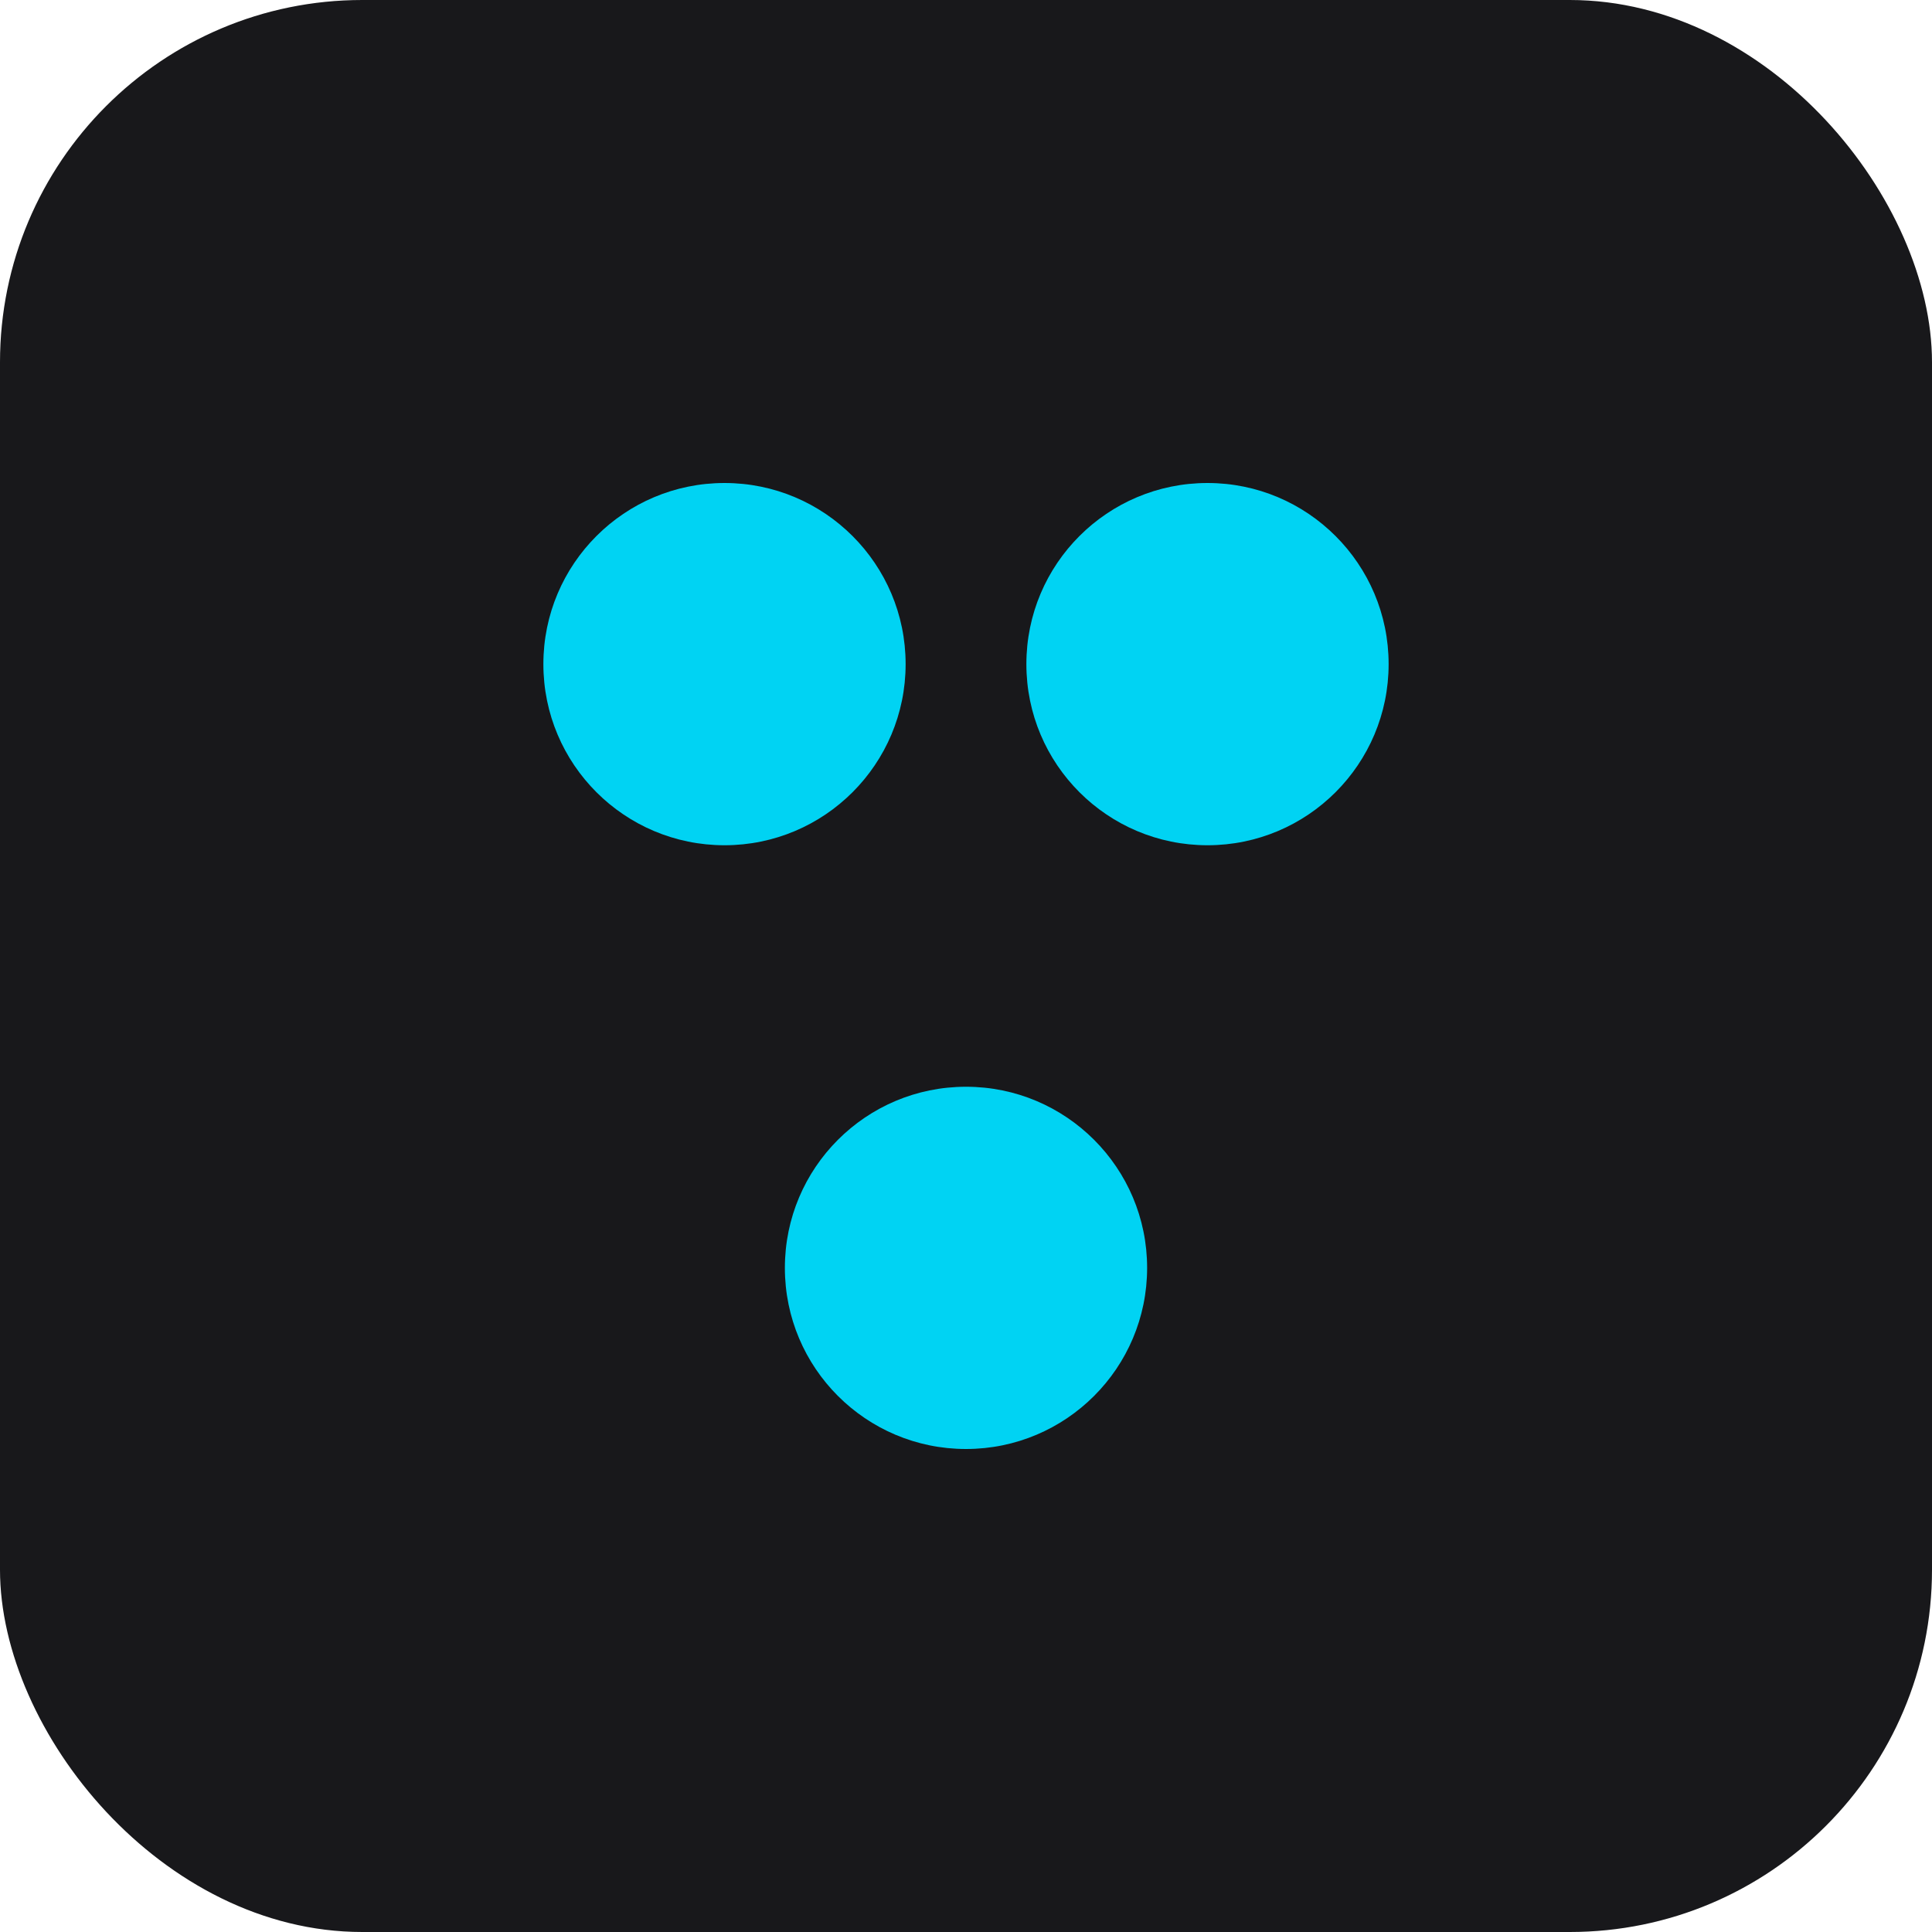
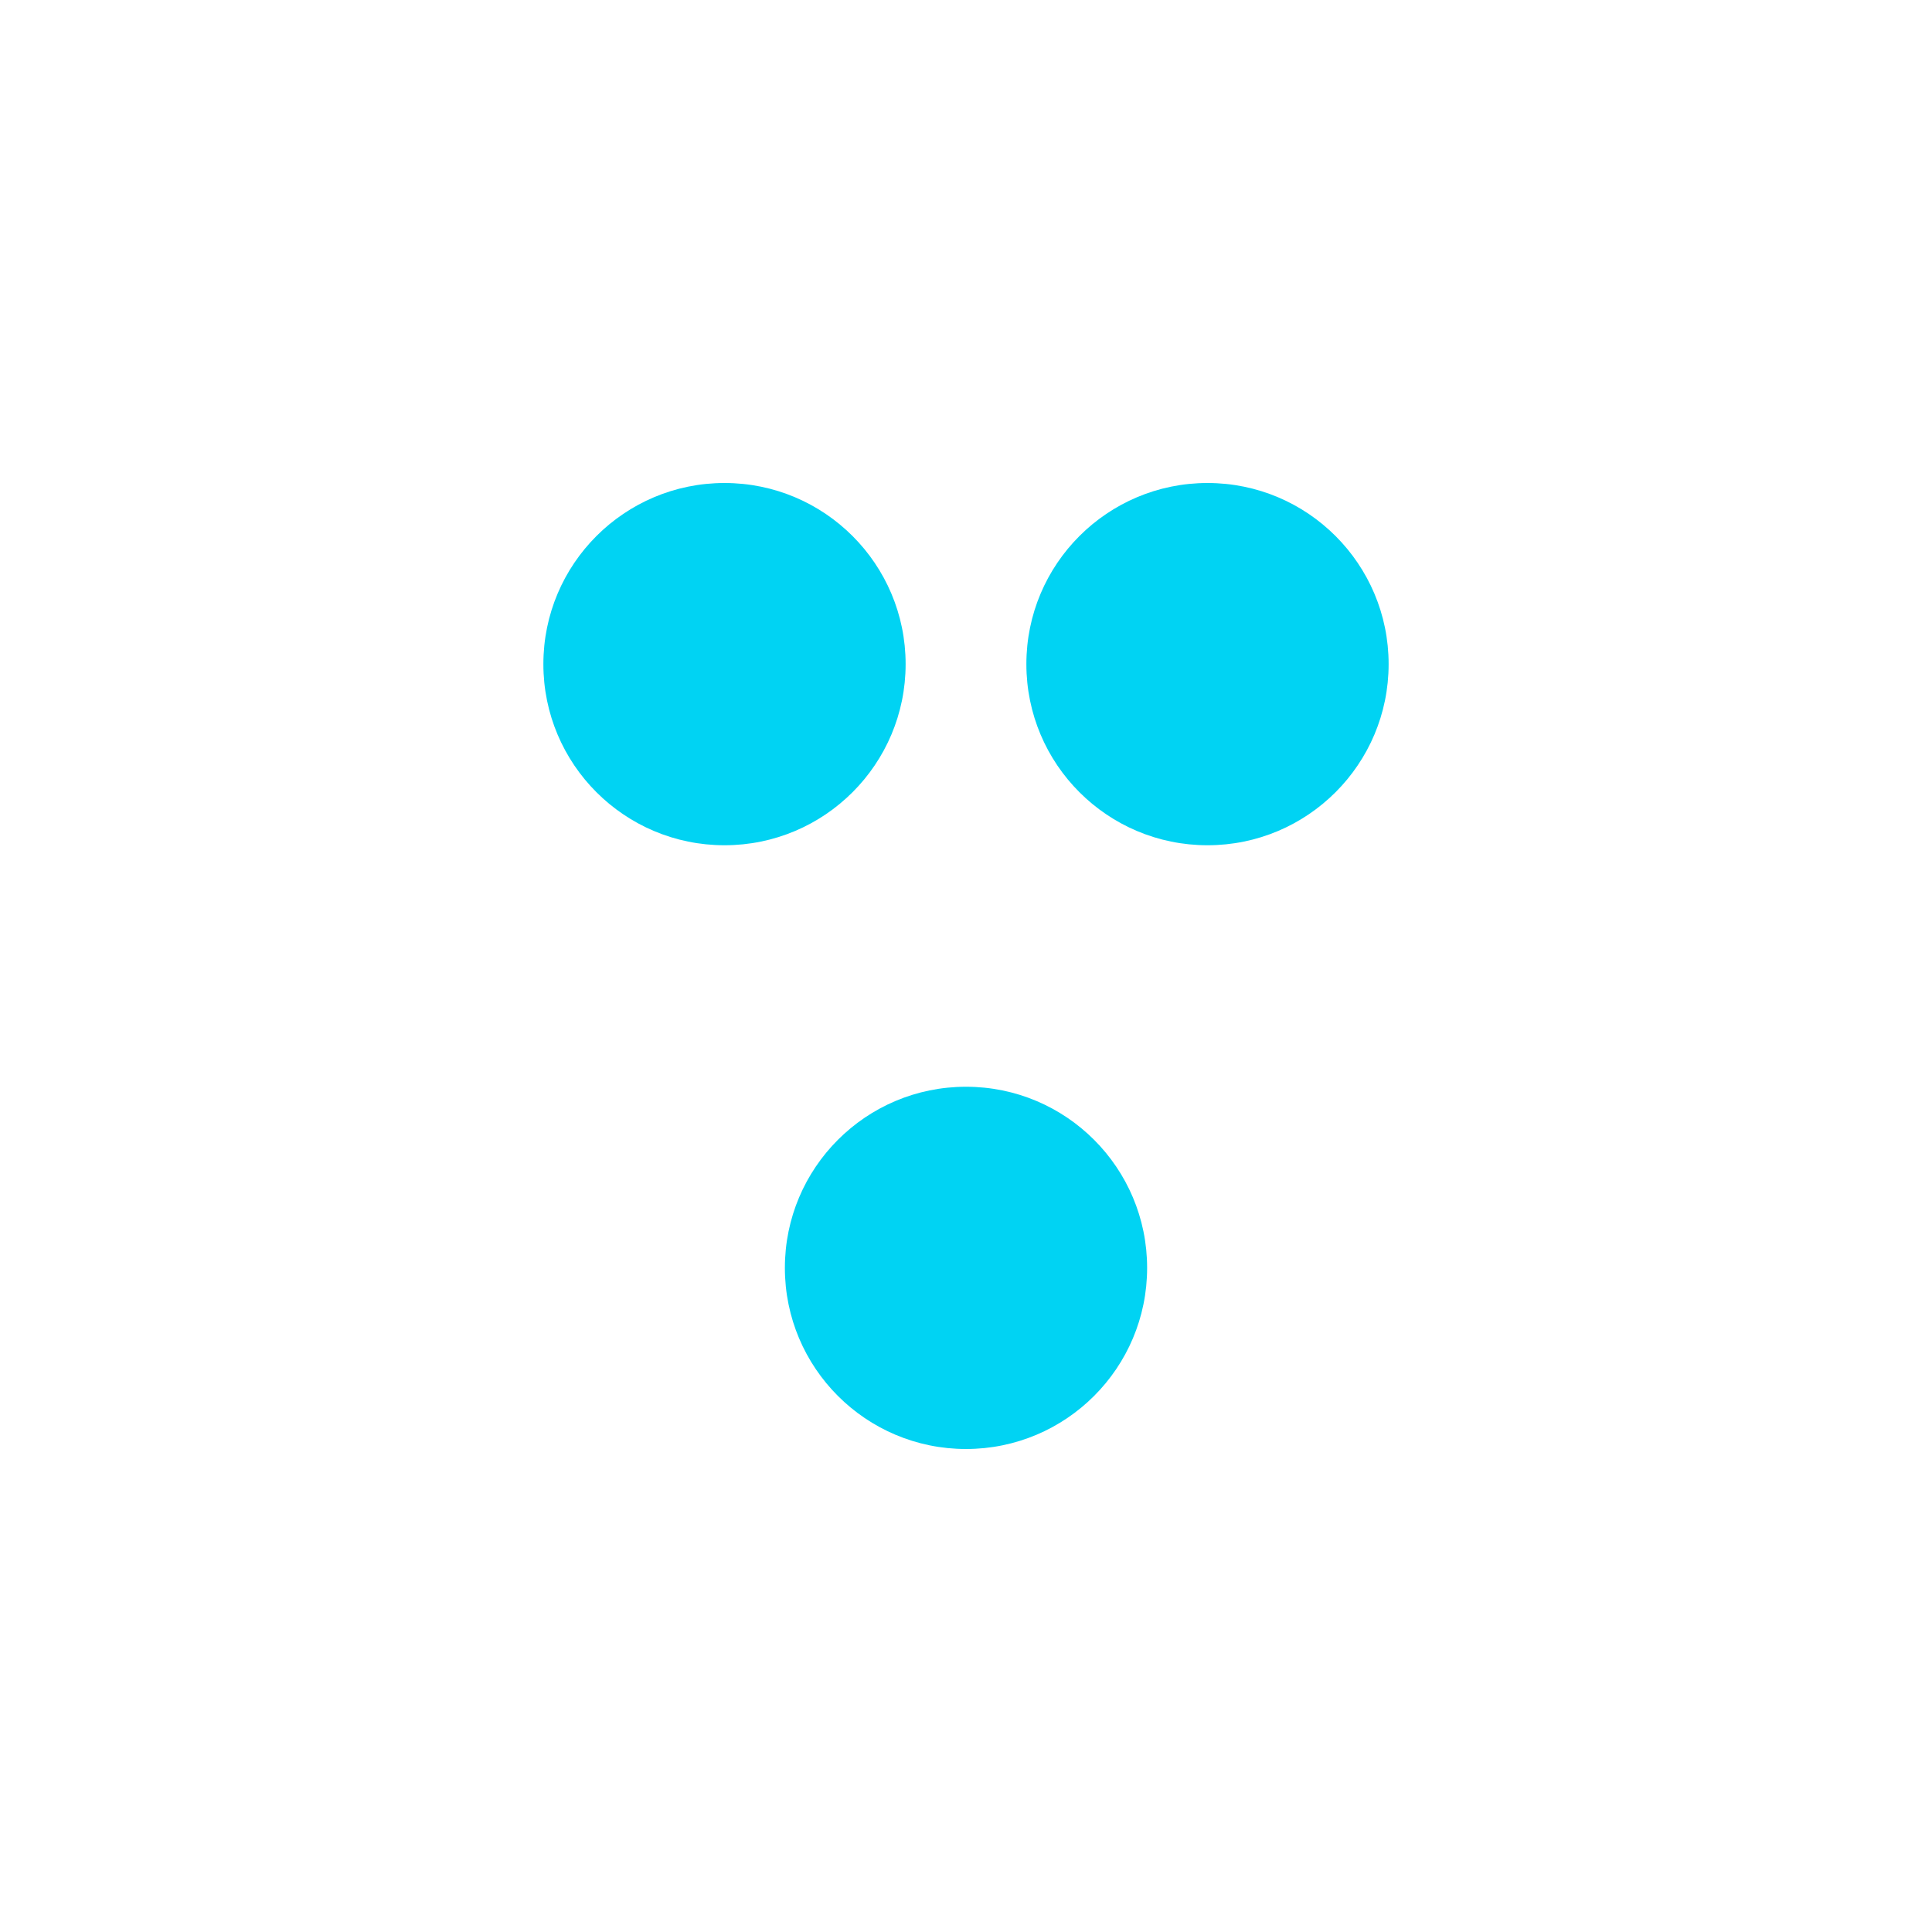
<svg xmlns="http://www.w3.org/2000/svg" width="32" height="32" viewBox="0 0 32 32">
-   <rect width="32" height="32" fill="#18181b" rx="6" />
  <circle cx="12" cy="11" r="3" fill="#00d3f3" />
  <circle cx="20" cy="11" r="3" fill="#00d3f3" />
  <circle cx="16" cy="21" r="3" fill="#00d3f3" />
</svg>